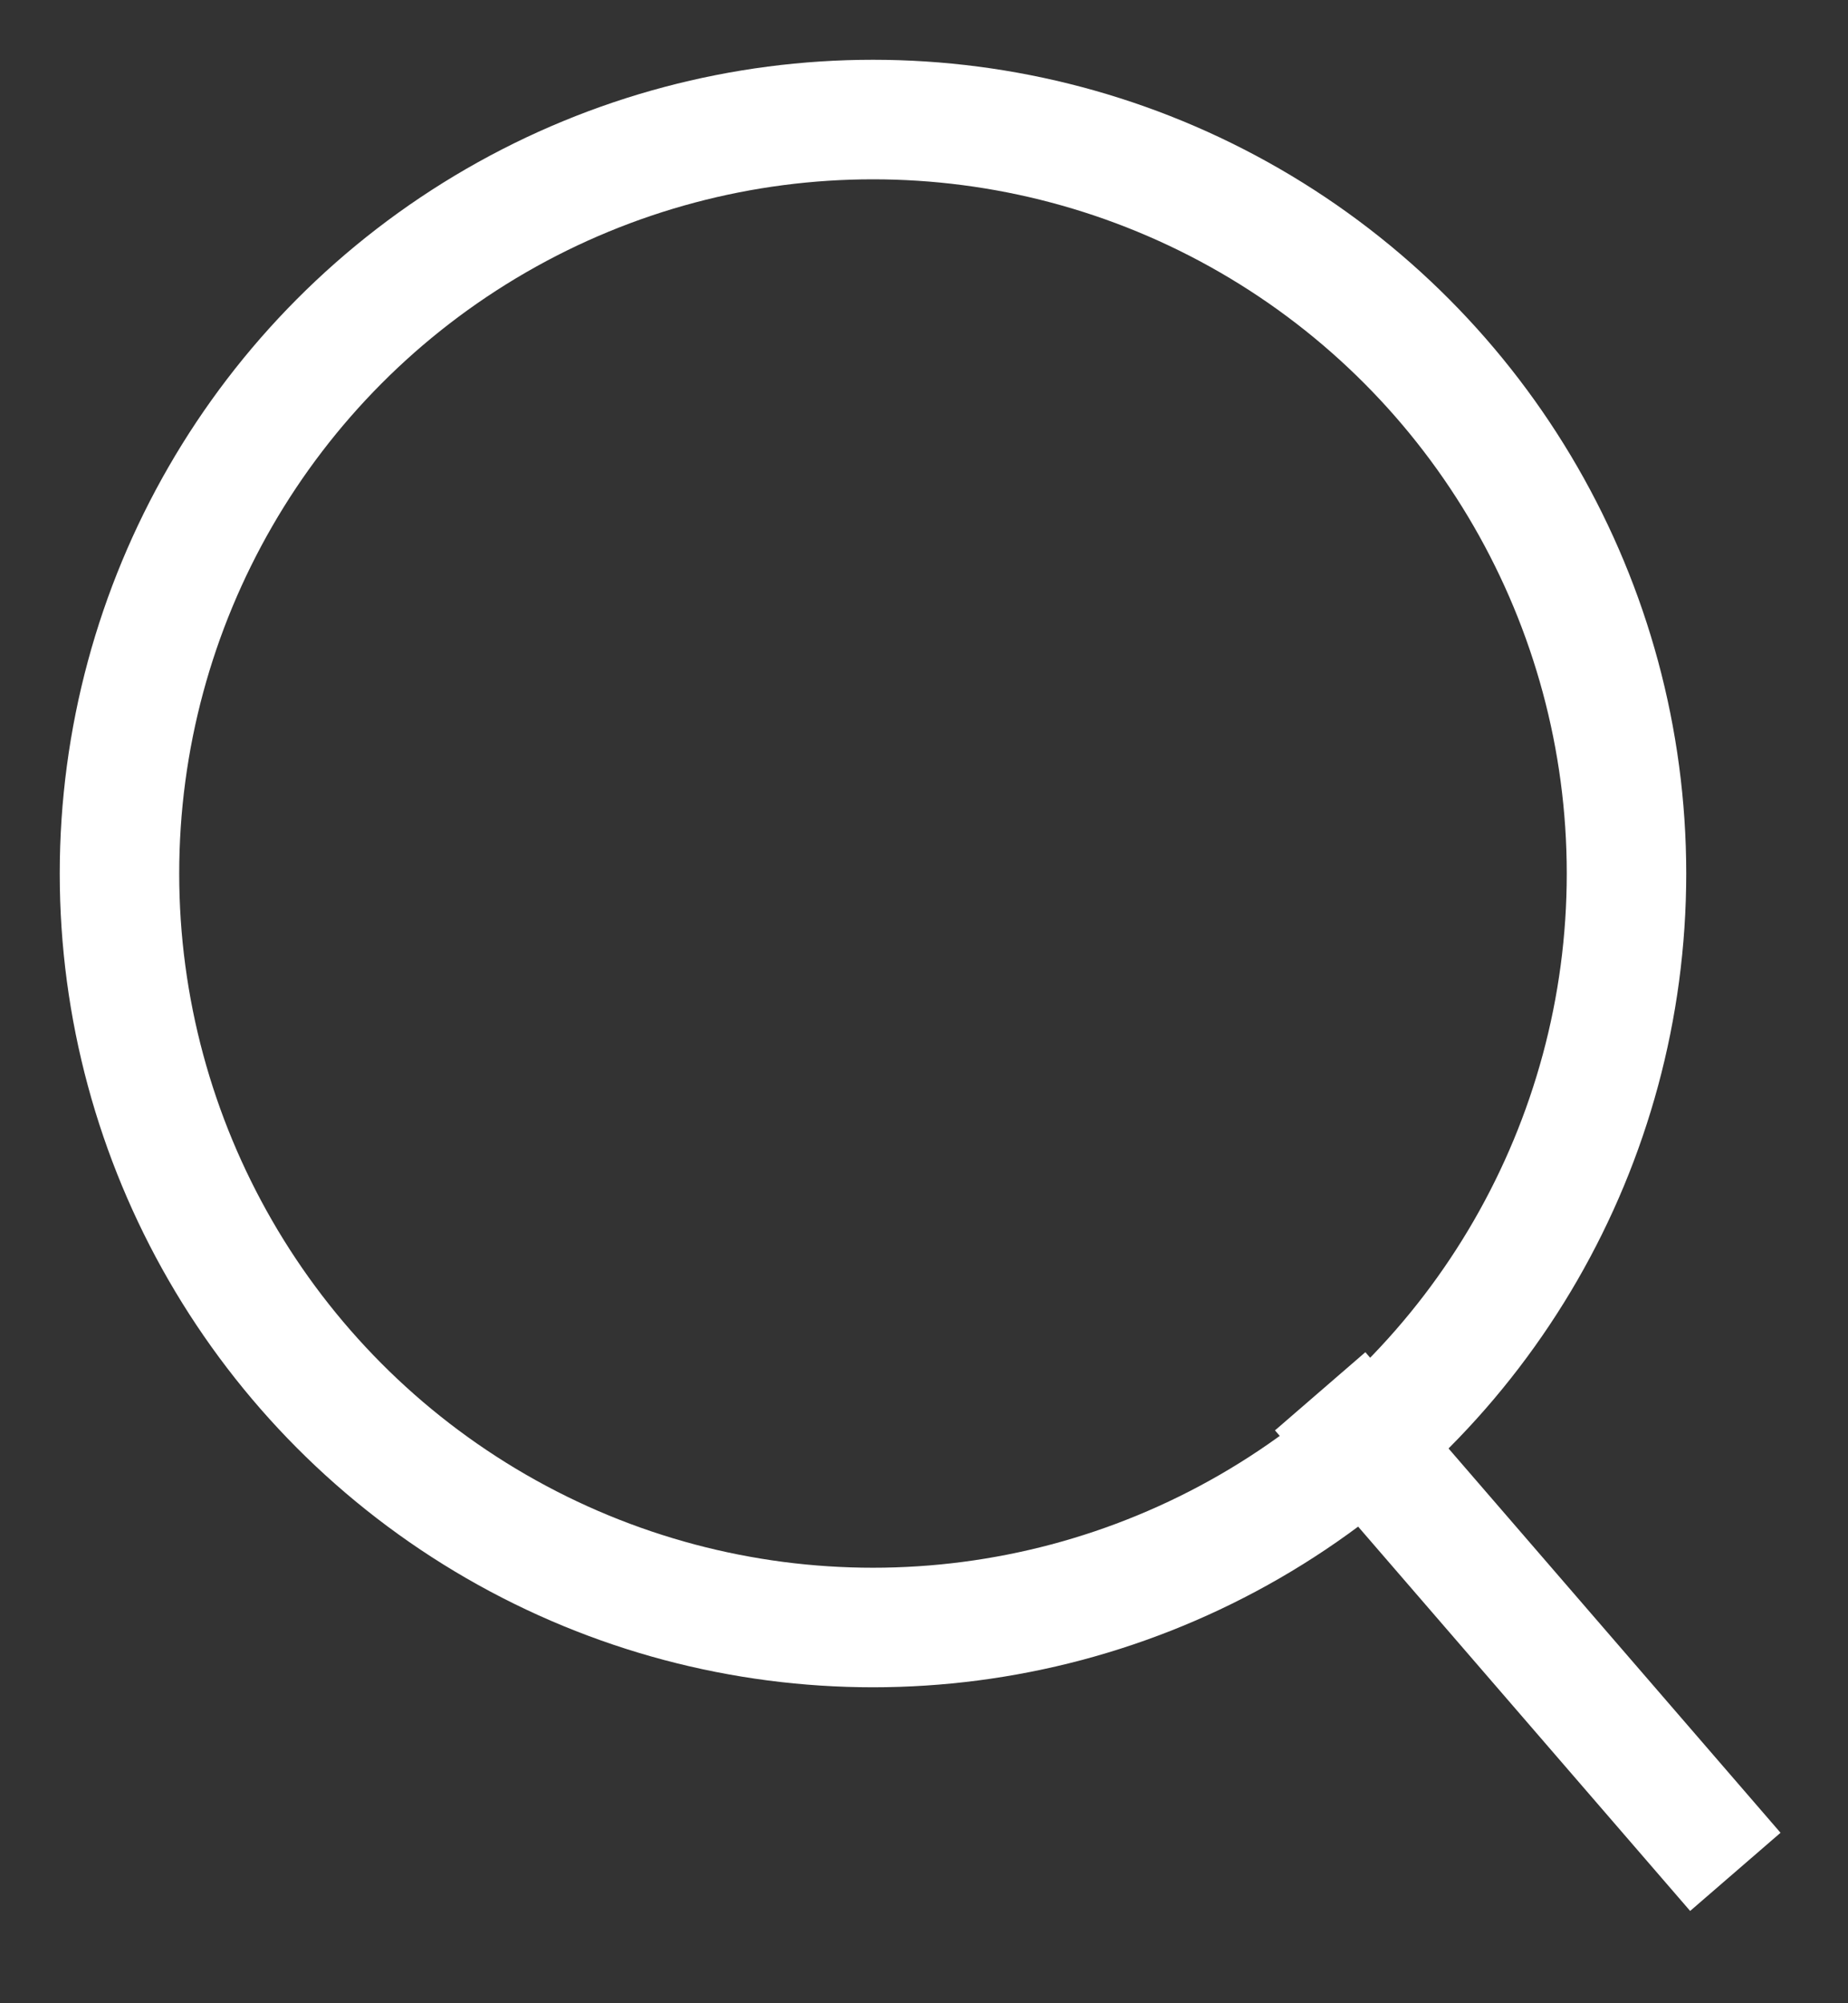
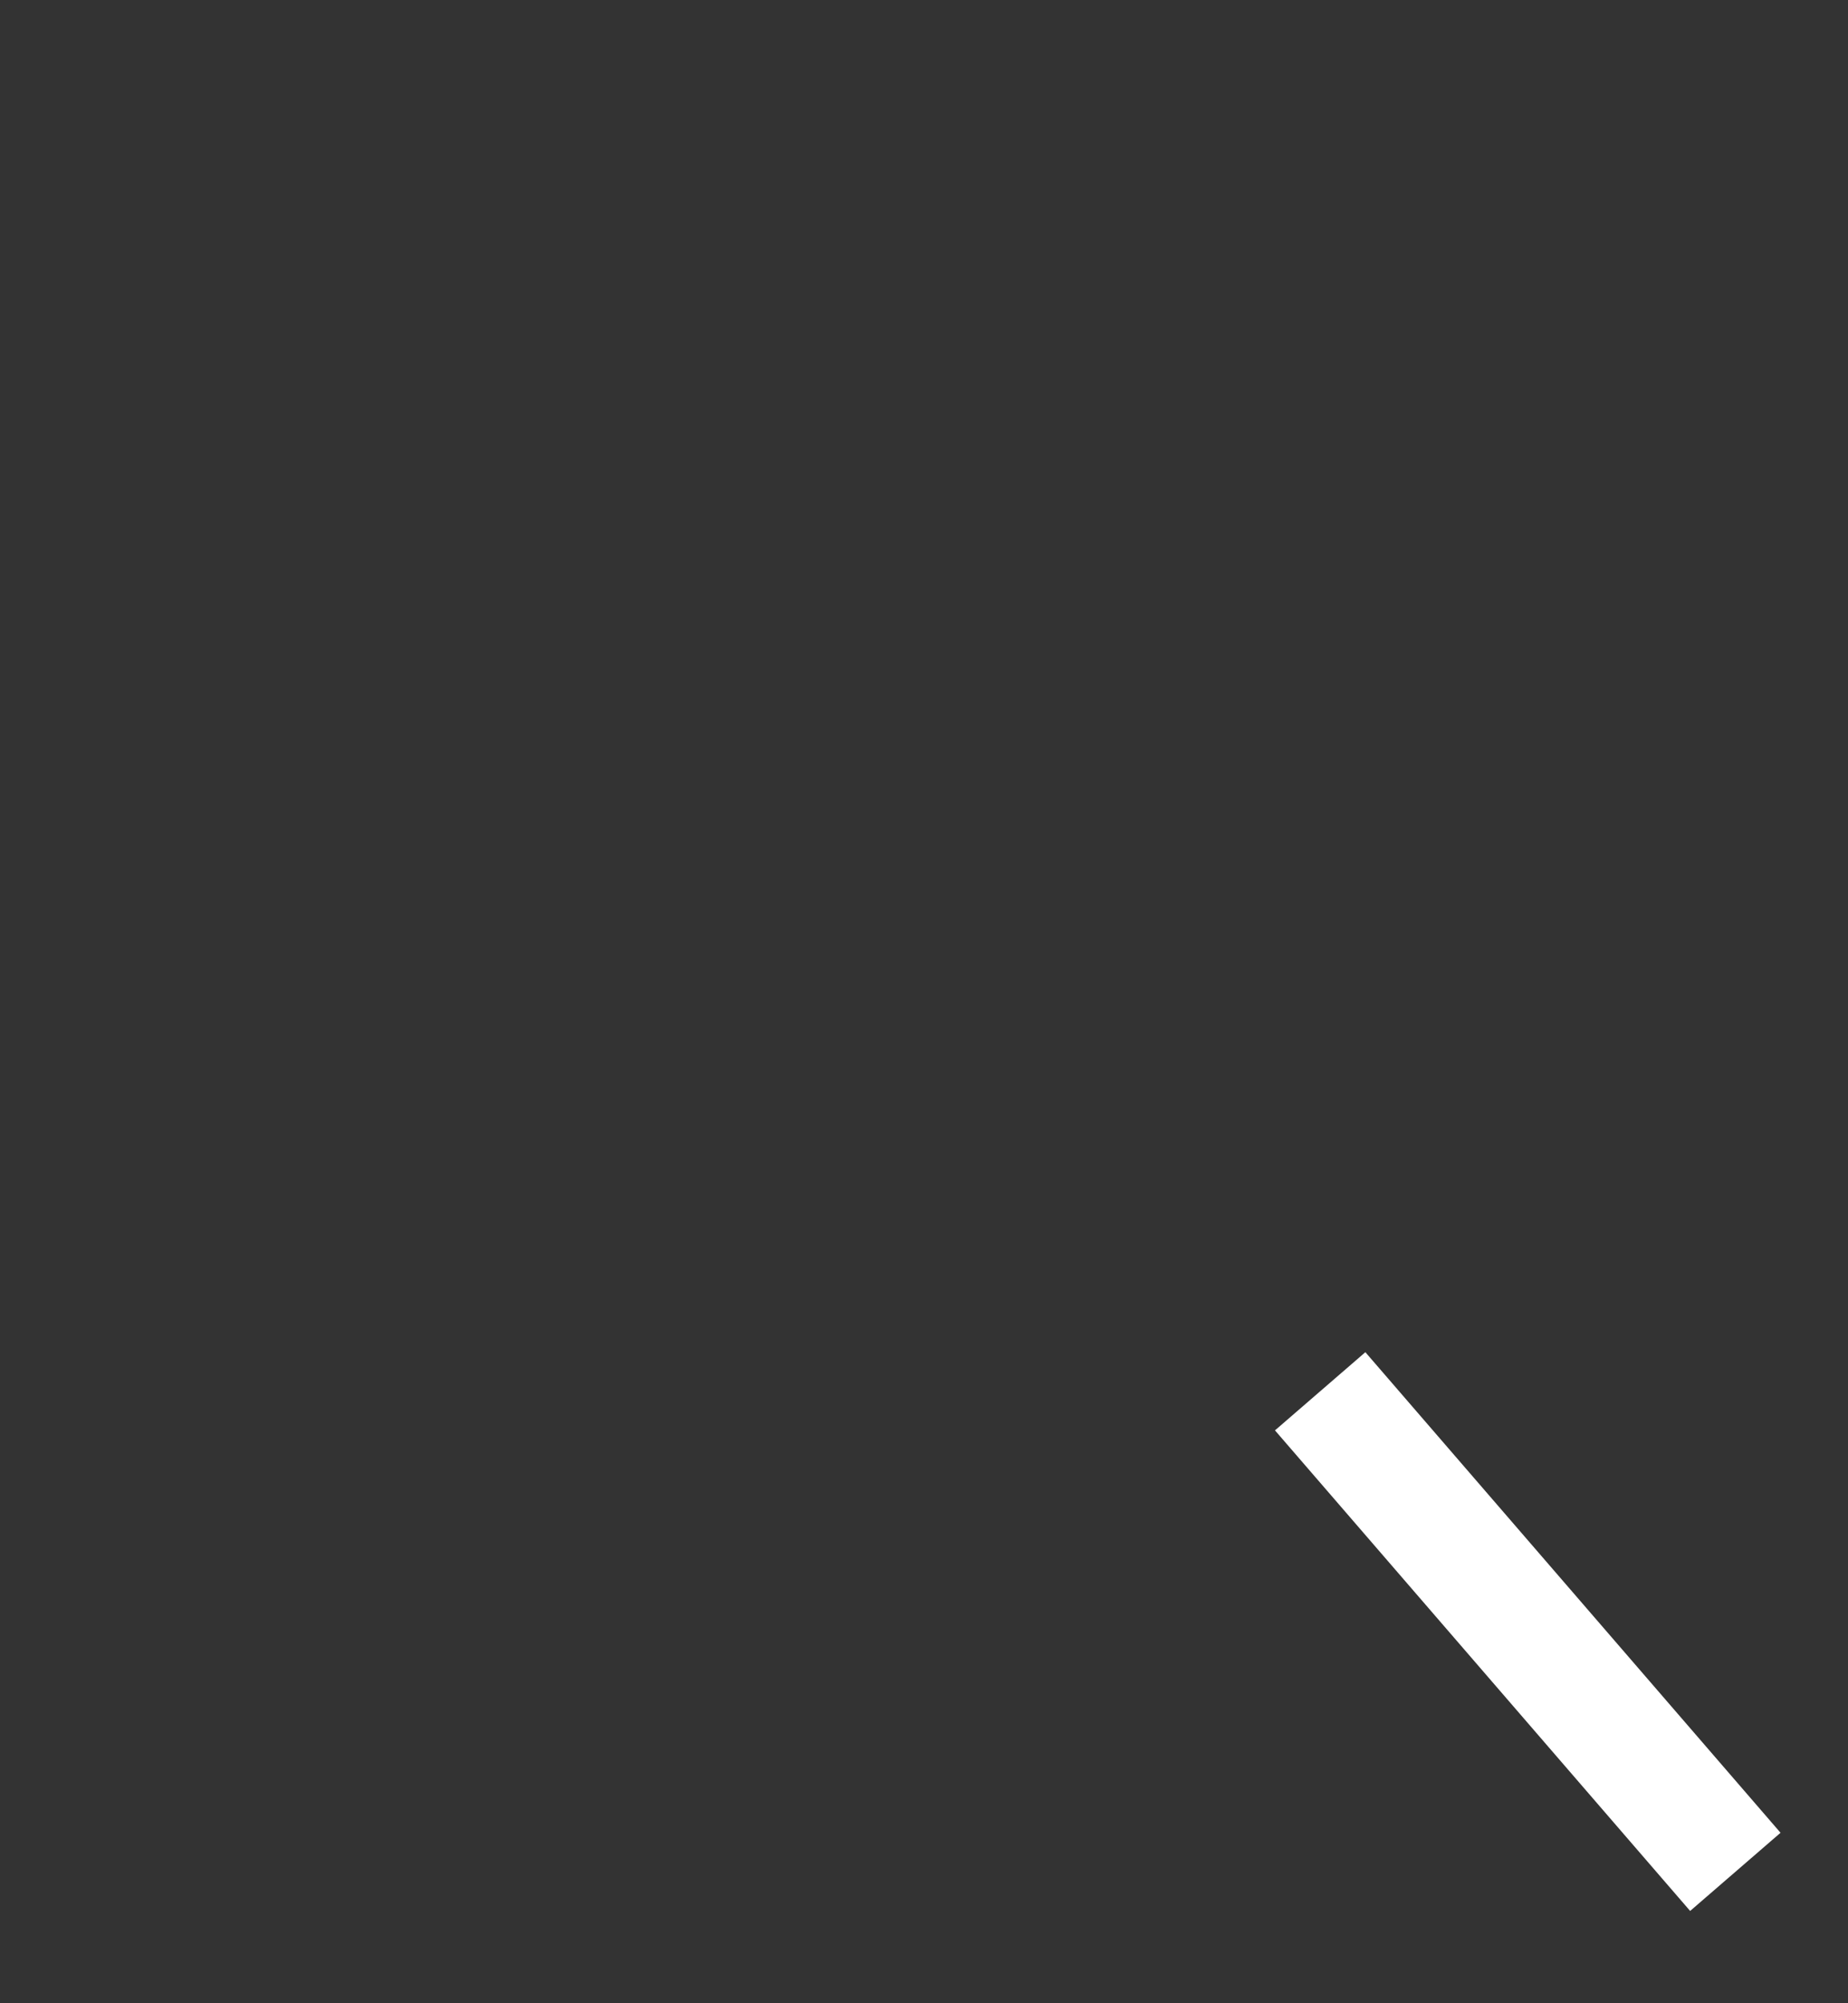
<svg xmlns="http://www.w3.org/2000/svg" version="1.1" x="0px" y="0px" width="15.468px" height="16.757px" viewBox="0 0 15.468 16.757" enable-background="new 0 0 15.468 16.757" xml:space="preserve">
  <rect x="0" y="0" width="15.468" height="16.757" fill="#333333" stroke="none" />
  <g>
    <line fill="none" stroke="#fff" stroke-miterlimit="10" x1="14.525" y1="15.658" x2="11.05" y2="11.638" />
-     <circle fill="none" stroke="#fff" stroke-miterlimit="10" cx="7.307" cy="7.307" r="6.307" />
  </g>
</svg>